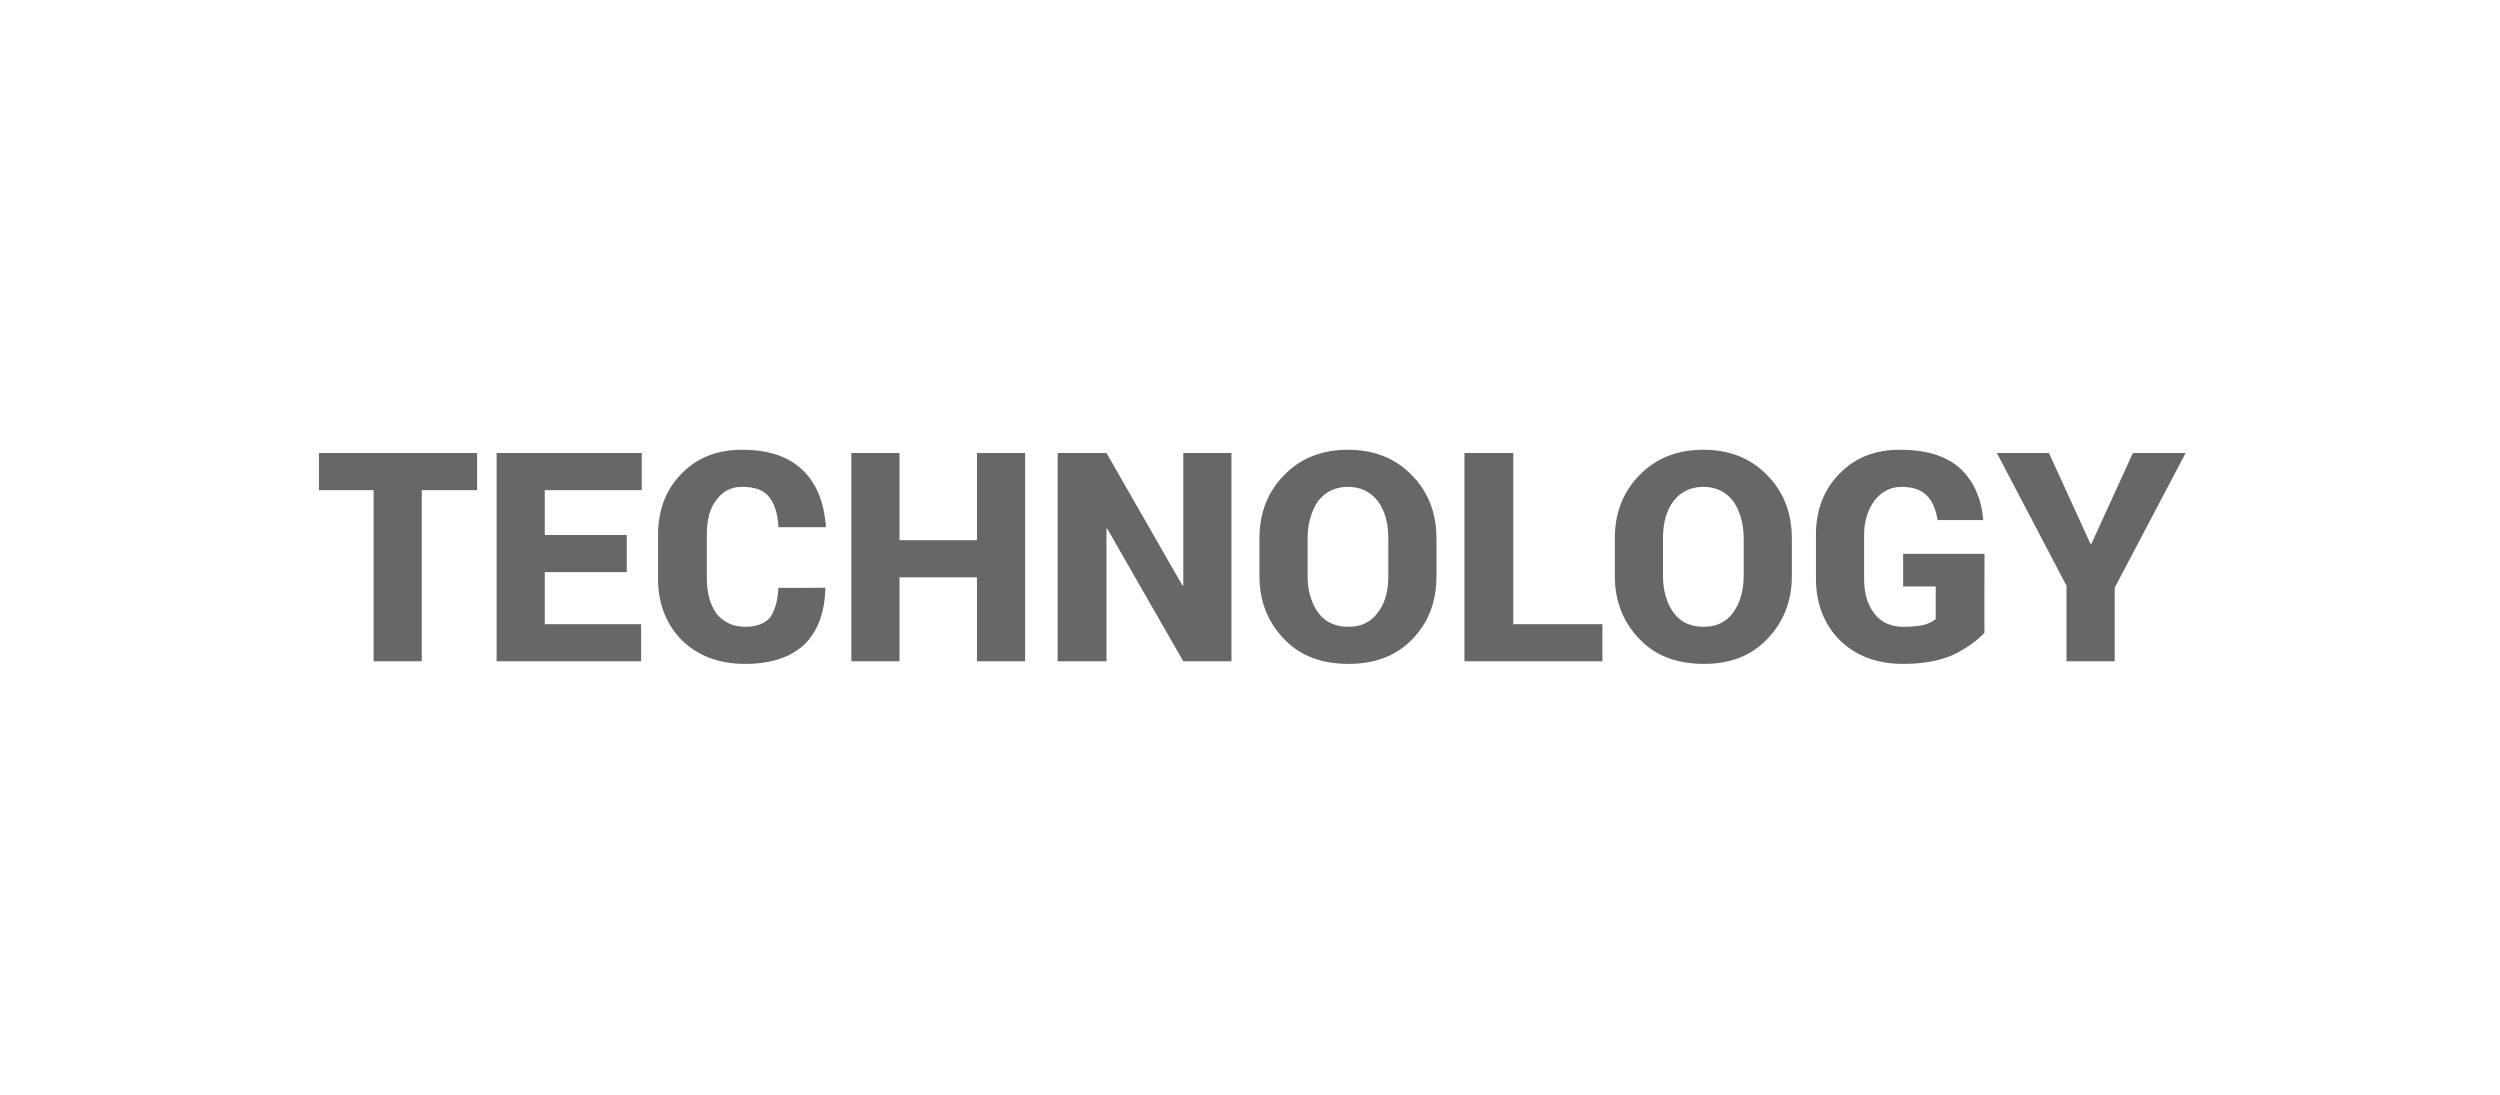
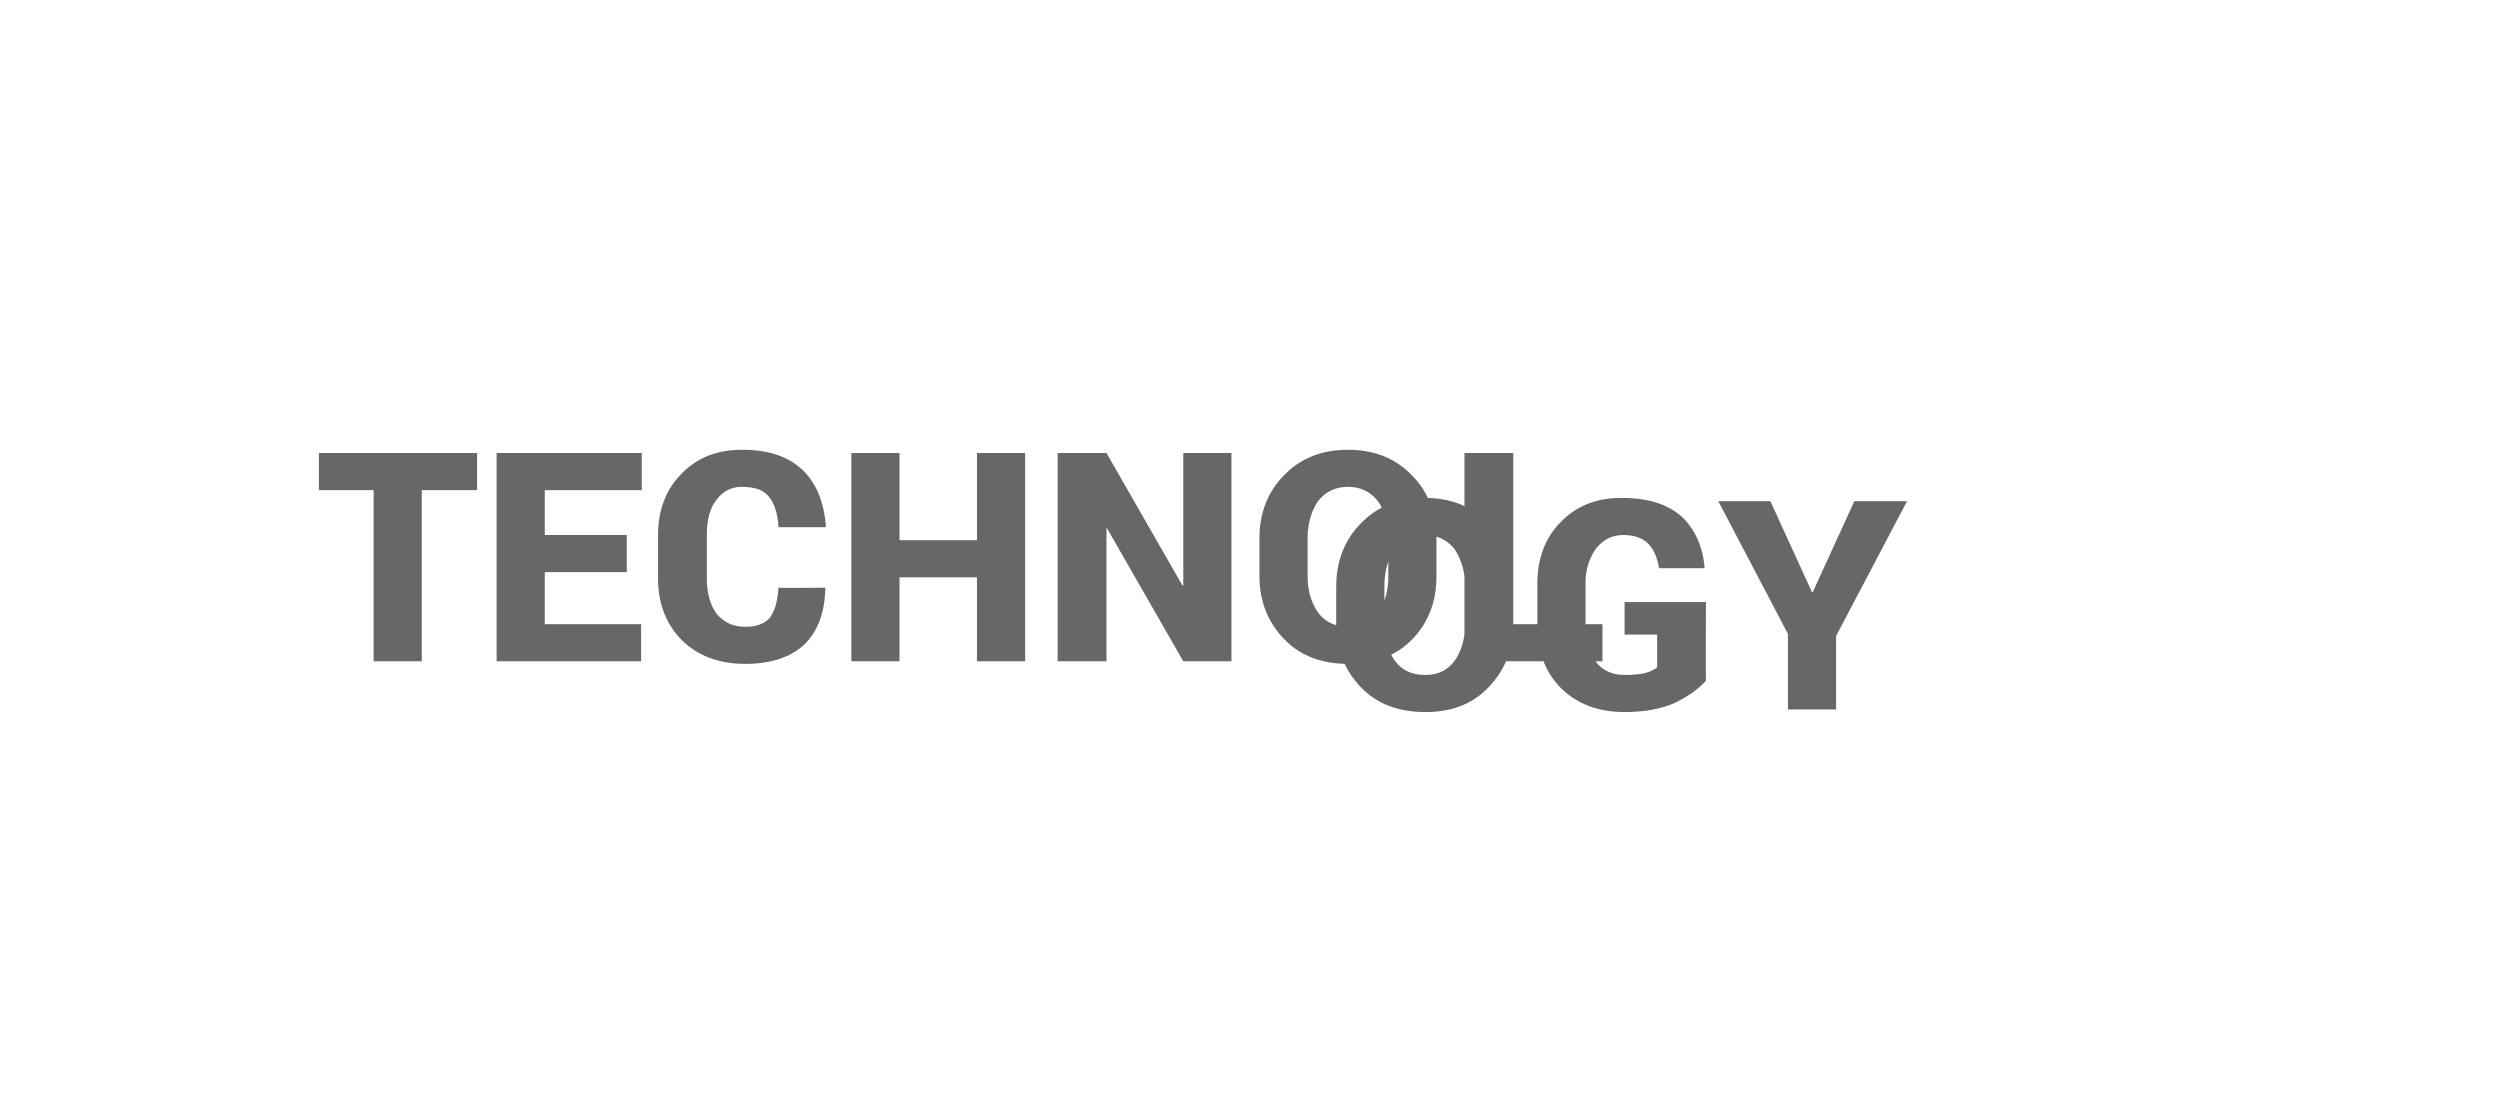
<svg xmlns="http://www.w3.org/2000/svg" version="1.1" width="384.1px" height="168.2px" viewBox="0 -1 384.1 168.2" style="top:-1px">
  <desc>About write-up</desc>
  <defs />
  <g id="Polygon37425">
-     <path d="m73.3 74.3l-8.5 0l0 26.3l-7.4 0l0-26.3l-8.4 0l0-5.7l24.3 0l0 5.7zm23 12.6l-12.6 0l0 8l14.8 0l0 5.7l-22.2 0l0-32l22.3 0l0 5.7l-14.9 0l0 6.9l12.6 0l0 5.7zm30.5 2.4c0 0 .04.18 0 .2c-.1 3.7-1.2 6.6-3.3 8.6c-2.1 1.9-5.1 2.9-9 2.9c-4 0-7.2-1.2-9.7-3.6c-2.4-2.4-3.7-5.6-3.7-9.5c0 0 0-6.7 0-6.7c0-3.8 1.2-7 3.6-9.4c2.4-2.5 5.5-3.7 9.3-3.7c4 0 7.1 1 9.3 3.1c2.1 2 3.3 4.9 3.6 8.7c-.01-.04-.1.1-.1.1c0 0-7.19-.01-7.2 0c-.1-2.1-.6-3.6-1.4-4.6c-.8-1.1-2.2-1.6-4.2-1.6c-1.7 0-3 .7-4 2.1c-1 1.3-1.4 3.1-1.4 5.3c0 0 0 6.7 0 6.7c0 2.2.5 4 1.5 5.4c1.1 1.3 2.5 2 4.4 2c1.8 0 3-.5 3.8-1.4c.7-1 1.2-2.5 1.3-4.6c-.03.05 7.2 0 7.2 0zm30.7 11.3l-7.4 0l0-12.9l-11.9 0l0 12.9l-7.4 0l0-32l7.4 0l0 13.4l11.9 0l0-13.4l7.4 0l0 32zm31.7 0l-7.4 0l-11.7-20.4l-.1 0l0 20.4l-7.5 0l0-32l7.5 0l11.7 20.4l.1-.1l0-20.3l7.4 0l0 32zm31.5-13.1c0 3.9-1.2 7.1-3.7 9.7c-2.5 2.6-5.8 3.8-9.8 3.8c-4.1 0-7.4-1.2-9.9-3.8c-2.5-2.6-3.8-5.8-3.8-9.7c0 0 0-5.8 0-5.8c0-3.9 1.3-7.2 3.8-9.7c2.5-2.6 5.8-3.9 9.8-3.9c4 0 7.3 1.3 9.8 3.9c2.5 2.5 3.8 5.8 3.8 9.7c0 0 0 5.8 0 5.8zm-7.4-5.8c0-2.3-.5-4.2-1.6-5.7c-1.1-1.4-2.6-2.2-4.6-2.2c-2 0-3.5.8-4.6 2.2c-1 1.5-1.6 3.4-1.6 5.7c0 0 0 5.8 0 5.8c0 2.3.6 4.2 1.6 5.6c1.1 1.5 2.7 2.2 4.7 2.2c1.9 0 3.4-.7 4.5-2.2c1.1-1.4 1.6-3.3 1.6-5.6c0 0 0-5.8 0-5.8zm19.2 13.2l13.7 0l0 5.7l-21.2 0l0-32l7.5 0l0 26.3zm42.8-7.4c0 3.9-1.3 7.1-3.8 9.7c-2.5 2.6-5.7 3.8-9.7 3.8c-4.1 0-7.4-1.2-9.9-3.8c-2.5-2.6-3.8-5.8-3.8-9.7c0 0 0-5.8 0-5.8c0-3.9 1.3-7.2 3.8-9.7c2.5-2.6 5.8-3.9 9.8-3.9c4 0 7.3 1.3 9.8 3.9c2.5 2.5 3.8 5.8 3.8 9.7c0 0 0 5.8 0 5.8zm-7.4-5.8c0-2.3-.6-4.2-1.6-5.7c-1.1-1.4-2.6-2.2-4.6-2.2c-2 0-3.5.8-4.6 2.2c-1.1 1.5-1.6 3.4-1.6 5.7c0 0 0 5.8 0 5.8c0 2.3.6 4.2 1.6 5.6c1.1 1.5 2.6 2.2 4.7 2.2c1.9 0 3.4-.7 4.5-2.2c1-1.4 1.6-3.3 1.6-5.6c0 0 0-5.8 0-5.8zm37 14.5c-1.1 1.2-2.7 2.4-4.8 3.4c-2 .9-4.6 1.4-7.7 1.4c-4 0-7.2-1.2-9.7-3.6c-2.4-2.4-3.7-5.6-3.7-9.5c0 0 0-6.7 0-6.7c0-3.8 1.2-7 3.6-9.4c2.4-2.5 5.5-3.7 9.3-3.7c4.2 0 7.2 1 9.3 2.9c2 1.9 3.2 4.5 3.5 7.8c-.01-.02-.1.1-.1.1c0 0-6.92.01-6.9 0c-.3-1.7-.8-2.9-1.7-3.8c-.8-.8-2.1-1.3-3.8-1.3c-1.7 0-3.1.7-4.2 2.1c-1 1.4-1.6 3.1-1.6 5.3c0 0 0 6.7 0 6.7c0 2.2.5 4 1.6 5.4c1 1.3 2.5 2 4.4 2c1.3 0 2.4-.1 3.2-.3c.7-.2 1.4-.5 1.8-.9c.01.02 0-5 0-5l-5 0l0-5l12.5 0c0 0-.04 12.06 0 12.1zm16.3-13.6l.1 0l6.4-14l8.1 0l-10.9 20.7l0 11.3l-7.4 0l0-11.6l-10.7-20.4l8 0l6.4 14z" stroke="none" fill="#666767" />
+     <path d="m73.3 74.3l-8.5 0l0 26.3l-7.4 0l0-26.3l-8.4 0l0-5.7l24.3 0l0 5.7zm23 12.6l-12.6 0l0 8l14.8 0l0 5.7l-22.2 0l0-32l22.3 0l0 5.7l-14.9 0l0 6.9l12.6 0l0 5.7zm30.5 2.4c0 0 .04.18 0 .2c-.1 3.7-1.2 6.6-3.3 8.6c-2.1 1.9-5.1 2.9-9 2.9c-4 0-7.2-1.2-9.7-3.6c-2.4-2.4-3.7-5.6-3.7-9.5c0 0 0-6.7 0-6.7c0-3.8 1.2-7 3.6-9.4c2.4-2.5 5.5-3.7 9.3-3.7c4 0 7.1 1 9.3 3.1c2.1 2 3.3 4.9 3.6 8.7c-.01-.04-.1.1-.1.1c0 0-7.19-.01-7.2 0c-.1-2.1-.6-3.6-1.4-4.6c-.8-1.1-2.2-1.6-4.2-1.6c-1.7 0-3 .7-4 2.1c-1 1.3-1.4 3.1-1.4 5.3c0 0 0 6.7 0 6.7c0 2.2.5 4 1.5 5.4c1.1 1.3 2.5 2 4.4 2c1.8 0 3-.5 3.8-1.4c.7-1 1.2-2.5 1.3-4.6c-.03.05 7.2 0 7.2 0zm30.7 11.3l-7.4 0l0-12.9l-11.9 0l0 12.9l-7.4 0l0-32l7.4 0l0 13.4l11.9 0l0-13.4l7.4 0l0 32zm31.7 0l-7.4 0l-11.7-20.4l-.1 0l0 20.4l-7.5 0l0-32l7.5 0l11.7 20.4l.1-.1l0-20.3l7.4 0l0 32zm31.5-13.1c0 3.9-1.2 7.1-3.7 9.7c-2.5 2.6-5.8 3.8-9.8 3.8c-4.1 0-7.4-1.2-9.9-3.8c-2.5-2.6-3.8-5.8-3.8-9.7c0 0 0-5.8 0-5.8c0-3.9 1.3-7.2 3.8-9.7c2.5-2.6 5.8-3.9 9.8-3.9c4 0 7.3 1.3 9.8 3.9c2.5 2.5 3.8 5.8 3.8 9.7c0 0 0 5.8 0 5.8zm-7.4-5.8c0-2.3-.5-4.2-1.6-5.7c-1.1-1.4-2.6-2.2-4.6-2.2c-2 0-3.5.8-4.6 2.2c-1 1.5-1.6 3.4-1.6 5.7c0 0 0 5.8 0 5.8c0 2.3.6 4.2 1.6 5.6c1.1 1.5 2.7 2.2 4.7 2.2c1.9 0 3.4-.7 4.5-2.2c1.1-1.4 1.6-3.3 1.6-5.6c0 0 0-5.8 0-5.8zm19.2 13.2l13.7 0l0 5.7l-21.2 0l0-32l7.5 0l0 26.3zc0 3.9-1.3 7.1-3.8 9.7c-2.5 2.6-5.7 3.8-9.7 3.8c-4.1 0-7.4-1.2-9.9-3.8c-2.5-2.6-3.8-5.8-3.8-9.7c0 0 0-5.8 0-5.8c0-3.9 1.3-7.2 3.8-9.7c2.5-2.6 5.8-3.9 9.8-3.9c4 0 7.3 1.3 9.8 3.9c2.5 2.5 3.8 5.8 3.8 9.7c0 0 0 5.8 0 5.8zm-7.4-5.8c0-2.3-.6-4.2-1.6-5.7c-1.1-1.4-2.6-2.2-4.6-2.2c-2 0-3.5.8-4.6 2.2c-1.1 1.5-1.6 3.4-1.6 5.7c0 0 0 5.8 0 5.8c0 2.3.6 4.2 1.6 5.6c1.1 1.5 2.6 2.2 4.7 2.2c1.9 0 3.4-.7 4.5-2.2c1-1.4 1.6-3.3 1.6-5.6c0 0 0-5.8 0-5.8zm37 14.5c-1.1 1.2-2.7 2.4-4.8 3.4c-2 .9-4.6 1.4-7.7 1.4c-4 0-7.2-1.2-9.7-3.6c-2.4-2.4-3.7-5.6-3.7-9.5c0 0 0-6.7 0-6.7c0-3.8 1.2-7 3.6-9.4c2.4-2.5 5.5-3.7 9.3-3.7c4.2 0 7.2 1 9.3 2.9c2 1.9 3.2 4.5 3.5 7.8c-.01-.02-.1.1-.1.1c0 0-6.92.01-6.9 0c-.3-1.7-.8-2.9-1.7-3.8c-.8-.8-2.1-1.3-3.8-1.3c-1.7 0-3.1.7-4.2 2.1c-1 1.4-1.6 3.1-1.6 5.3c0 0 0 6.7 0 6.7c0 2.2.5 4 1.6 5.4c1 1.3 2.5 2 4.4 2c1.3 0 2.4-.1 3.2-.3c.7-.2 1.4-.5 1.8-.9c.01.02 0-5 0-5l-5 0l0-5l12.5 0c0 0-.04 12.06 0 12.1zm16.3-13.6l.1 0l6.4-14l8.1 0l-10.9 20.7l0 11.3l-7.4 0l0-11.6l-10.7-20.4l8 0l6.4 14z" stroke="none" fill="#666767" />
  </g>
</svg>